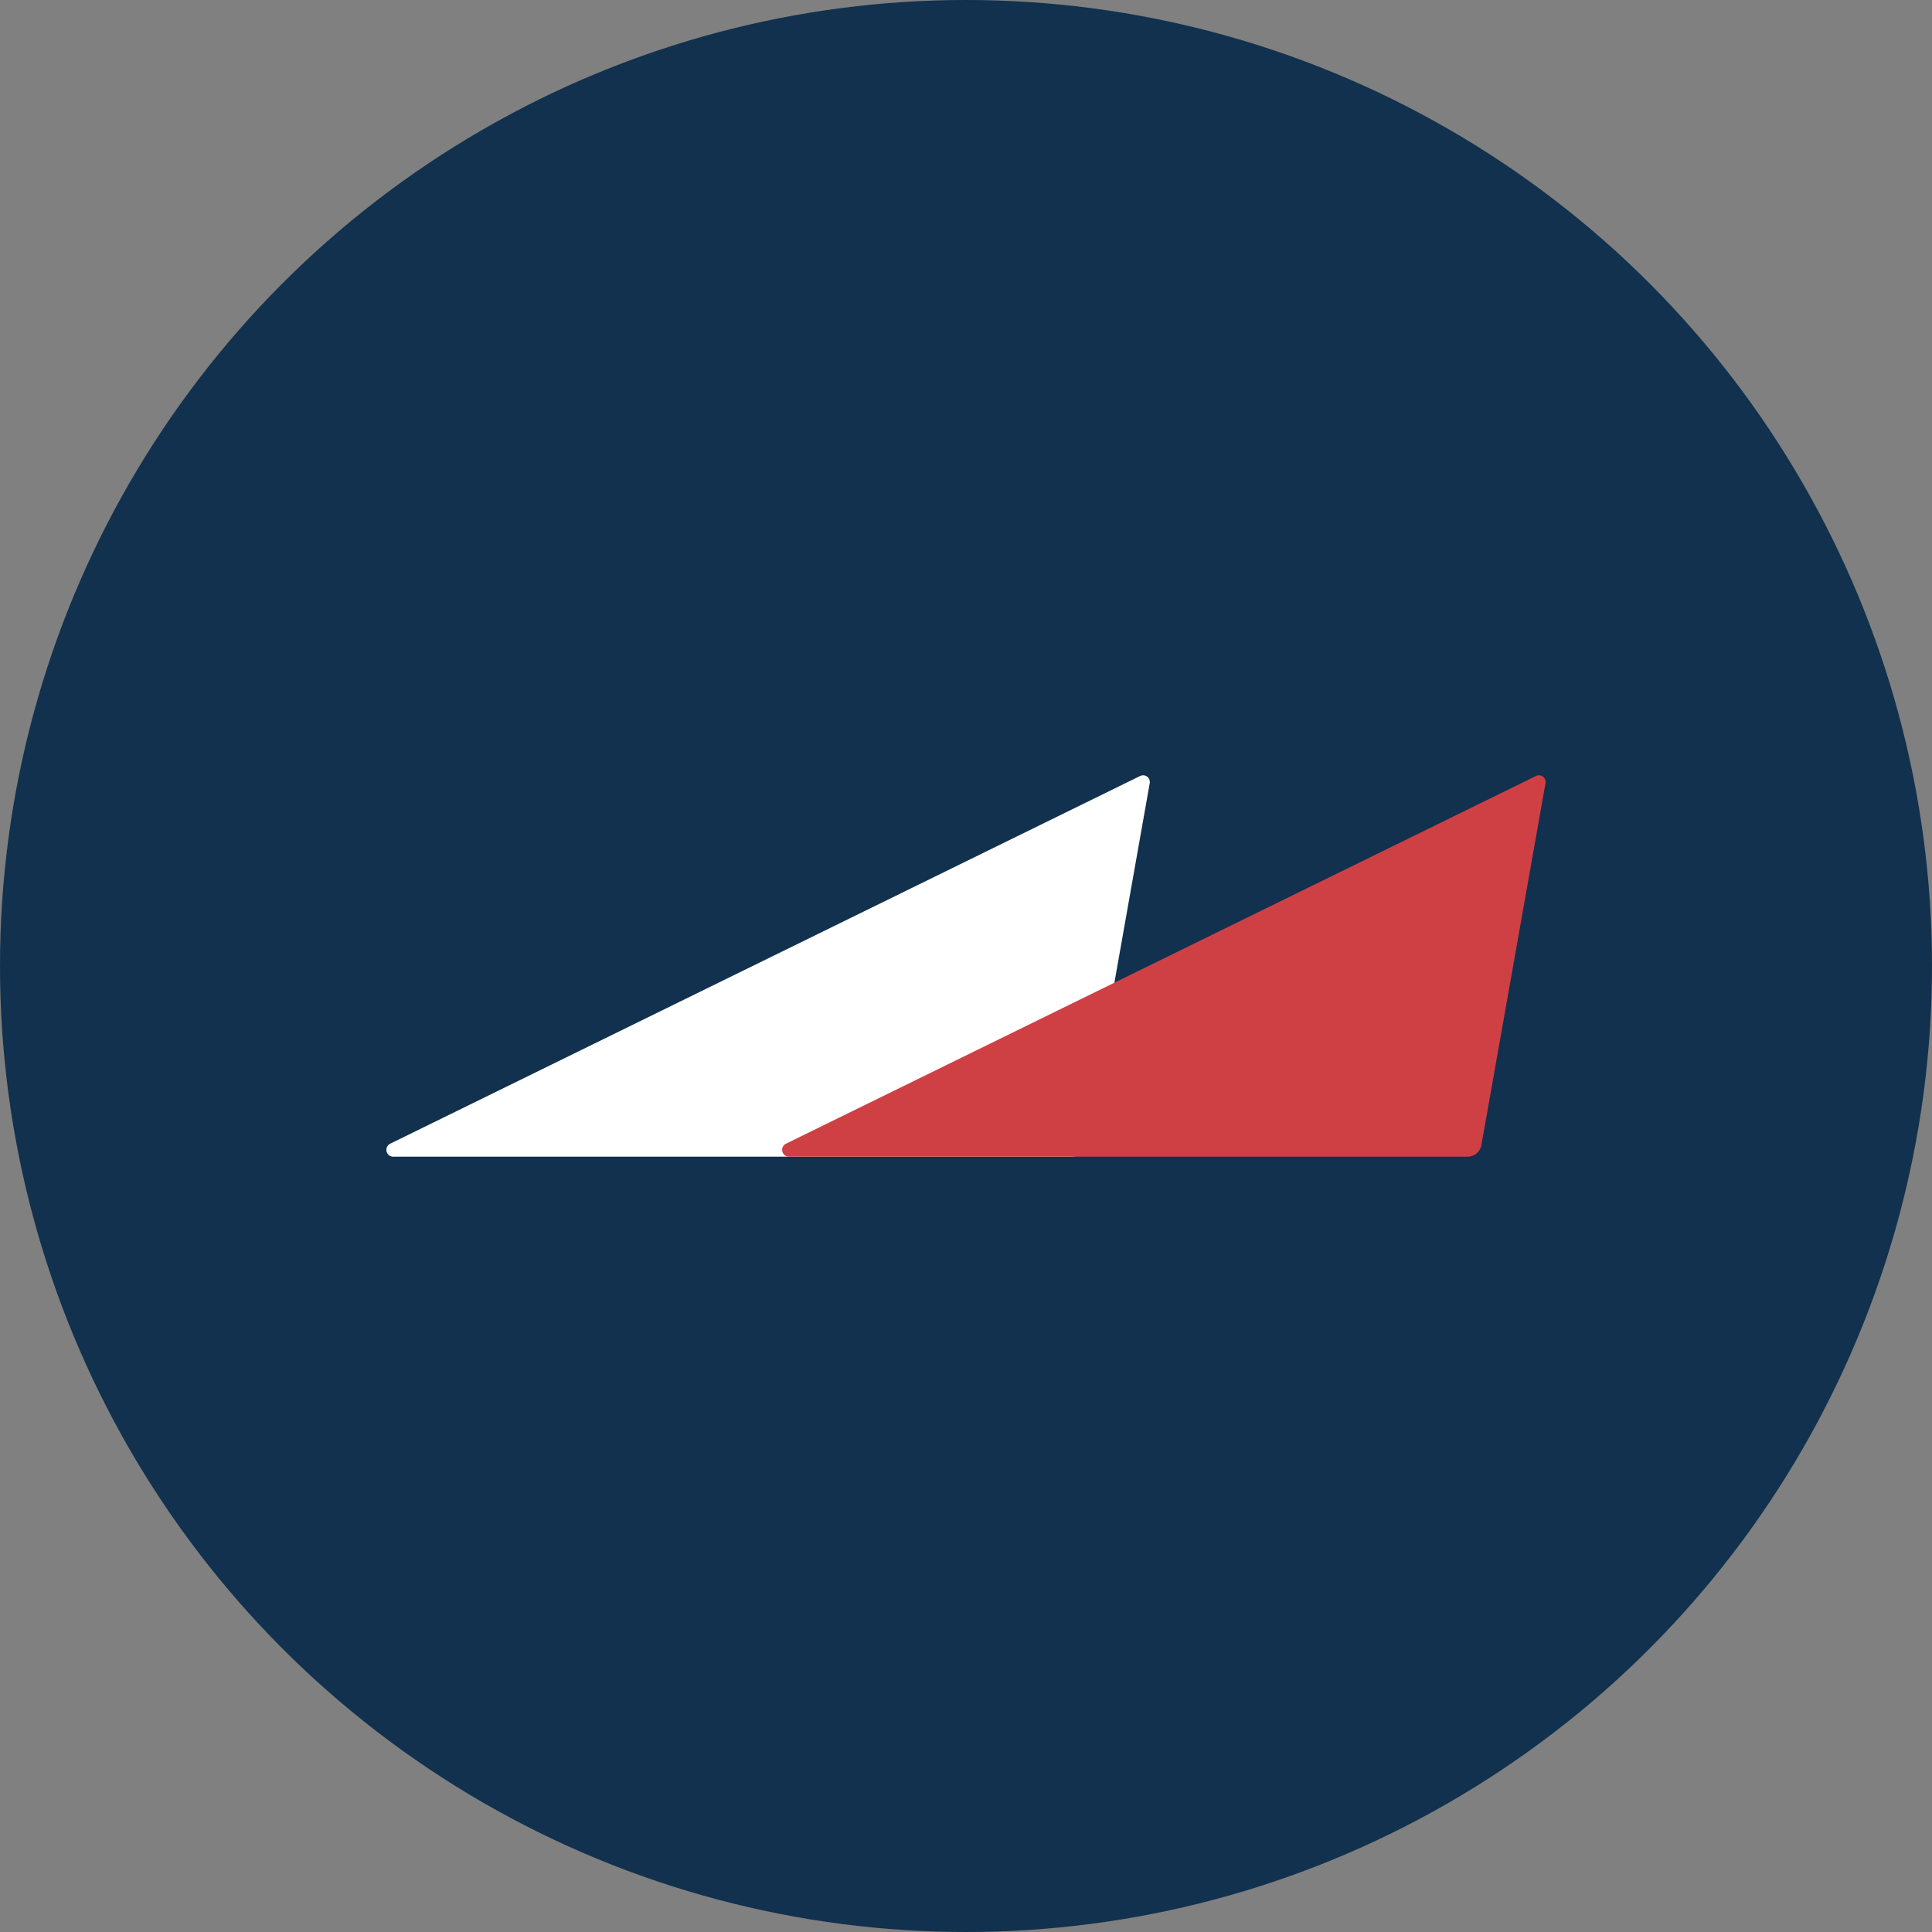
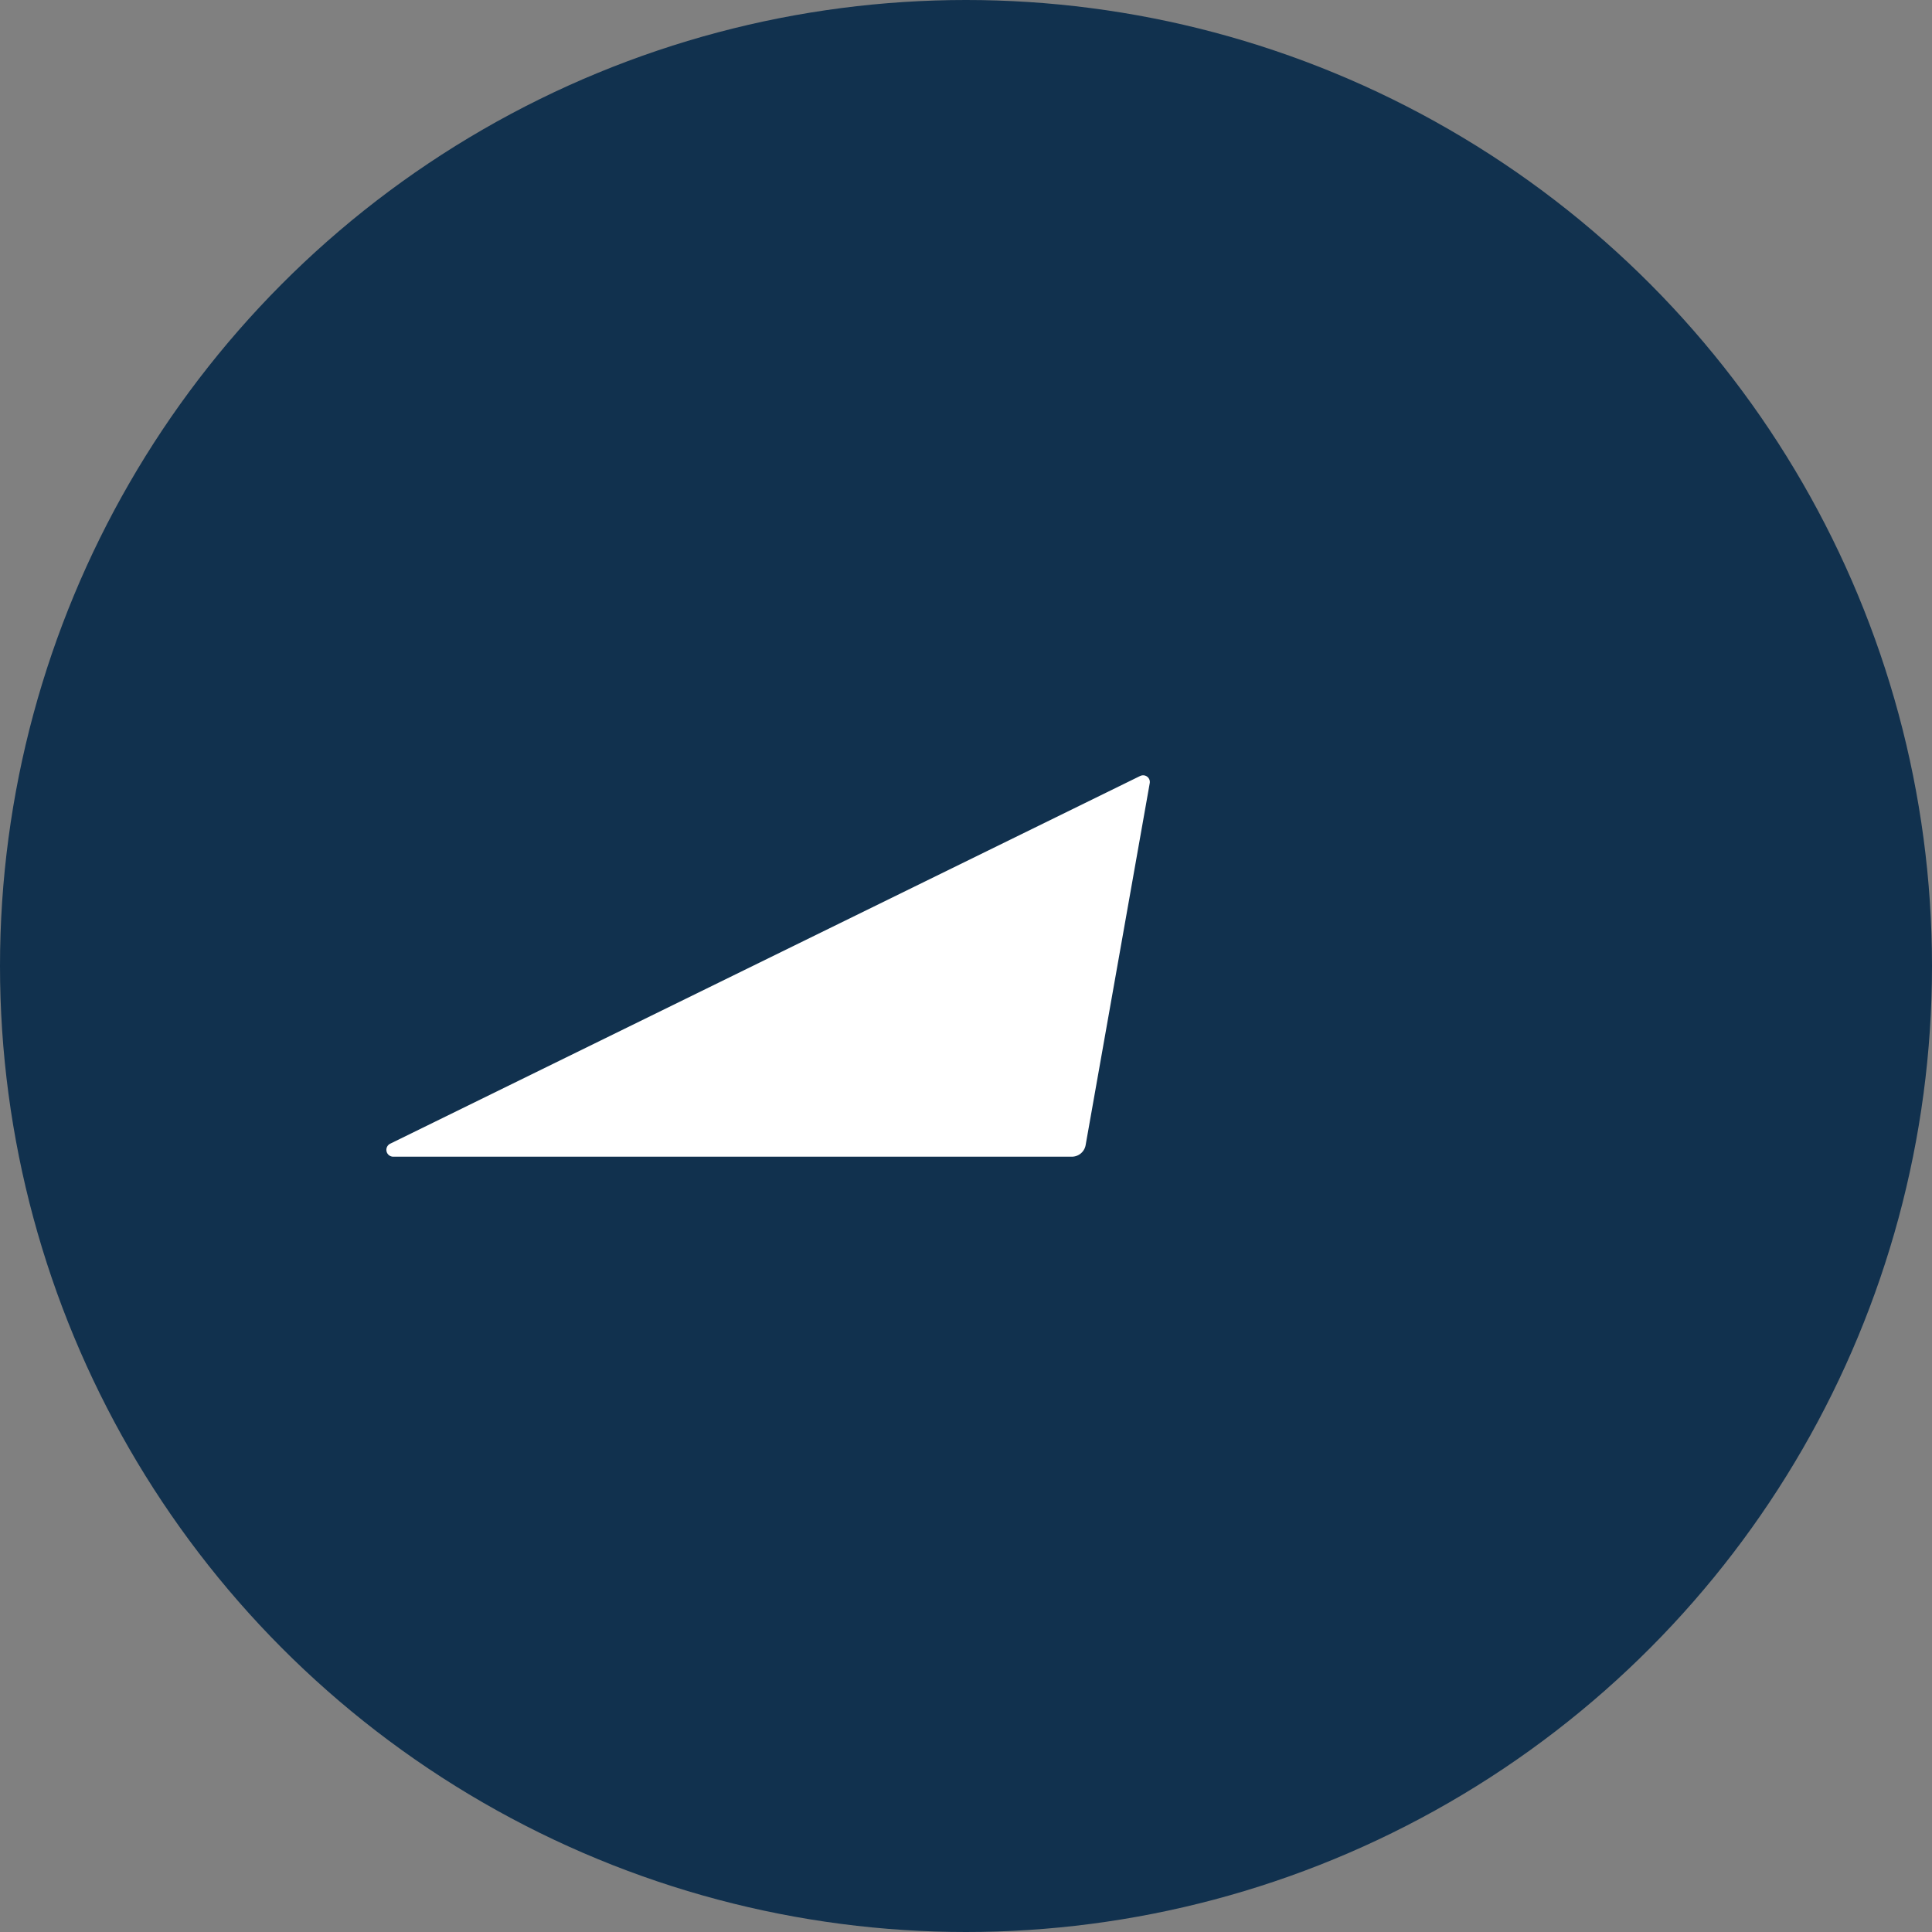
<svg xmlns="http://www.w3.org/2000/svg" id="Layer_1" data-name="Layer 1" viewBox="0 0 300 300" width="300" height="300">
  <rect x="0" y="0" width="300" height="300" fill="#808080" stroke="none" />
  <defs>
    <style>.cls-1{fill:#11314e;}.cls-2{fill:#fff;}.cls-3{fill:#cf4045;}</style>
    <clipPath id="bz_circular_clip">
      <circle cx="150.0" cy="150.0" r="150.0" />
    </clipPath>
  </defs>
  <g clip-path="url(#bz_circular_clip)">
    <title>MIDD_Mark_Composite_Light</title>
    <rect class="cls-1" x="-1.5" y="-1.5" width="303" height="303" />
    <path class="cls-2" d="M177.038,120.496,60.622,177.577a1.064,1.064,0,0,0,.419,2.033H166.455a2.175,2.175,0,0,0,2.119-1.786l9.955-56.206a1.039,1.039,0,0,0-1.503-1.109Z" />
-     <path class="cls-3" d="M230.029,177.823l9.955-56.206a1.039,1.039,0,0,0-1.503-1.109L122.076,177.577a1.064,1.064,0,0,0,.419,2.033H227.909A2.176,2.176,0,0,0,230.029,177.823Z" />
  </g>
</svg>